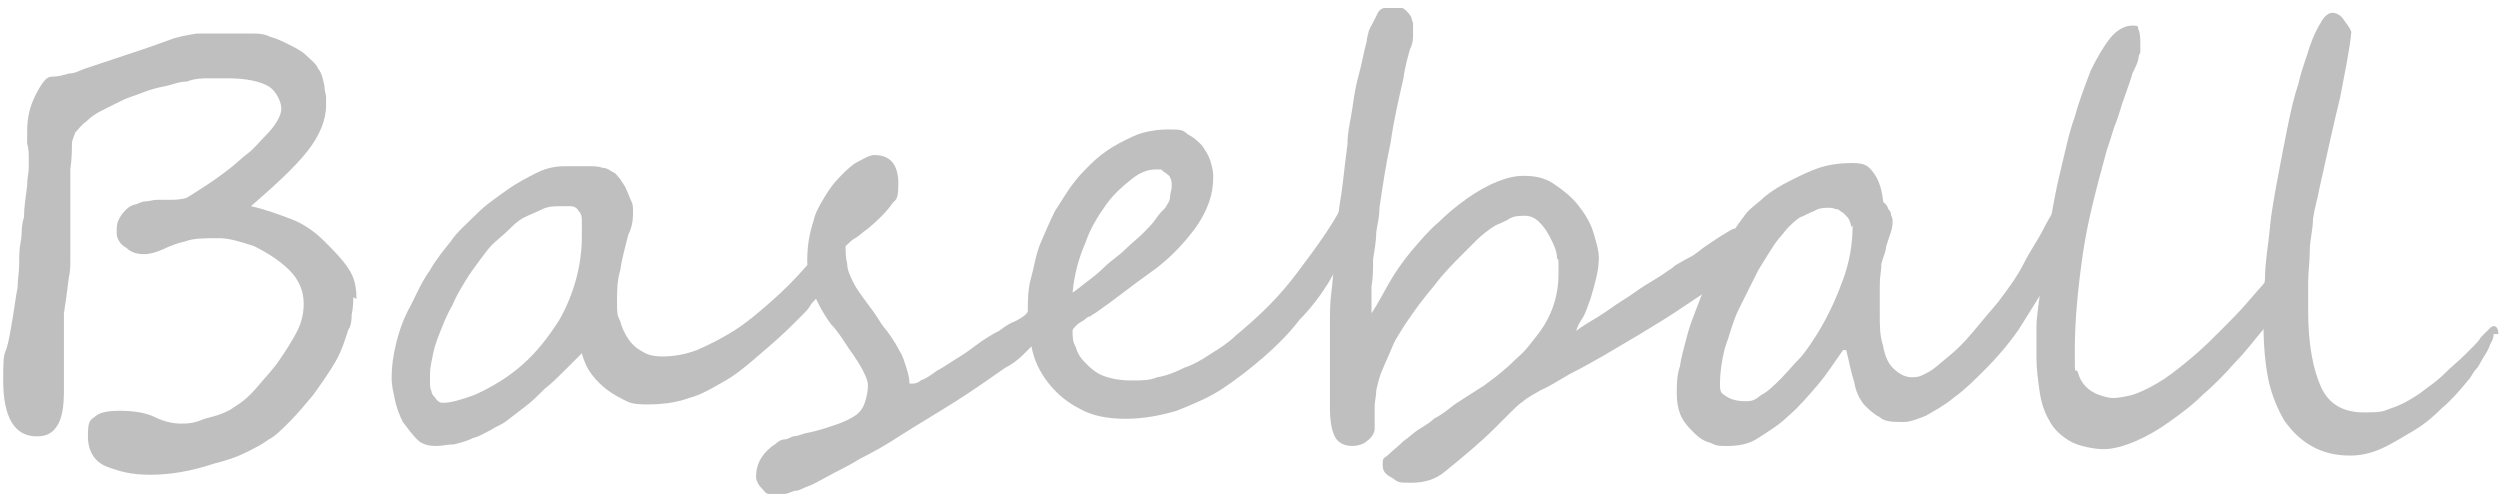
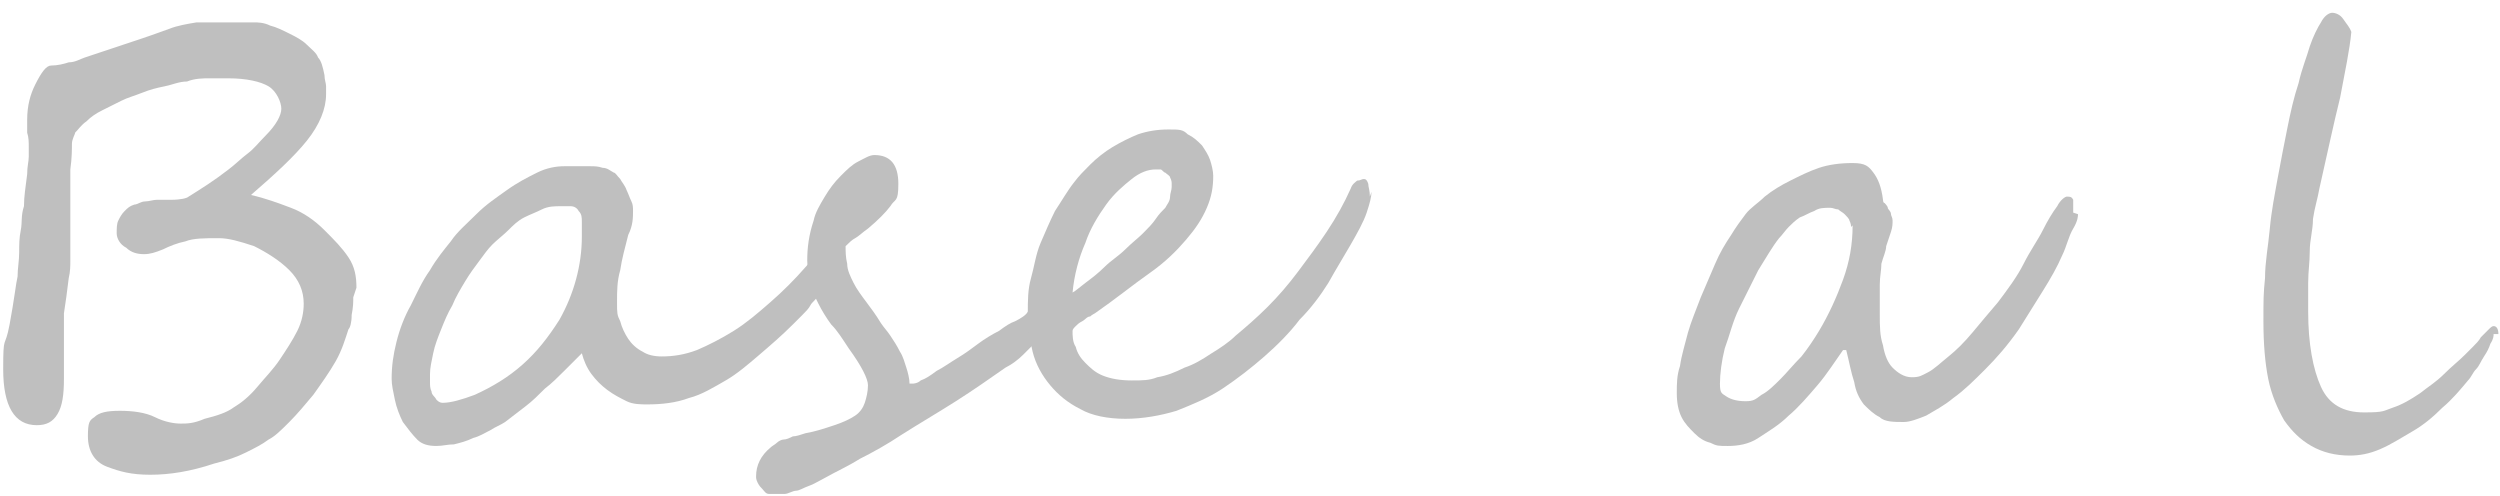
<svg xmlns="http://www.w3.org/2000/svg" id="_レイヤー_1" data-name="レイヤー 1" version="1.1" viewBox="0 0 156.4 31">
  <defs>
    <style>
      .cls-1 {
        fill: #bfbfbf;
        stroke-width: 0px;
      }
    </style>
  </defs>
-   <path class="cls-1" d="M22.1,18.6c0,.3,0,.6-.1,1.1,0,.5-.1.8-.2.9-.2.6-.4,1.3-.8,2-.4.7-.9,1.4-1.4,2.1-.5.6-1,1.2-1.5,1.7-.5.5-.9.9-1.3,1.1-.4.3-.8.5-1.4.8-.6.3-1.2.5-2,.7-1.5.5-2.8.7-4,.7s-1.9-.2-2.7-.5c-.8-.3-1.2-1-1.2-1.9s.1-1,.4-1.2c.3-.3.8-.4,1.6-.4s1.6.1,2.2.4c.6.3,1.2.4,1.6.4s.8,0,1.5-.3c.8-.2,1.4-.4,1.8-.7.5-.3,1-.7,1.5-1.3s1-1.1,1.4-1.7c.4-.6.8-1.2,1.1-1.8.3-.6.4-1.2.4-1.7,0-.8-.3-1.5-.9-2.1-.6-.6-1.4-1.1-2.2-1.5-.9-.3-1.6-.5-2.2-.5-.9,0-1.6,0-2.1.2-.5.1-1,.3-1.4.5-.5.2-.8.3-1.2.3s-.8-.1-1.1-.4c-.4-.2-.6-.6-.6-.9s0-.6.1-.8.2-.4.4-.6c.2-.2.3-.3.6-.4.2,0,.4-.2.7-.2.2,0,.5-.1.7-.1.3,0,.6,0,.9,0,.6,0,1-.1,1.1-.2.8-.5,1.6-1,2.5-1.7.4-.3.8-.7,1.2-1,.4-.3.7-.7,1.1-1.1.7-.7,1-1.3,1-1.7s-.3-1.1-.8-1.4c-.5-.3-1.4-.5-2.5-.5s-.8,0-1.2,0c-.4,0-.9,0-1.4.2-.5,0-.9.2-1.4.3s-.9.2-1.4.4-.9.3-1.3.5-.8.4-1.2.6c-.4.2-.7.4-1,.7-.3.2-.5.5-.7.7,0,.1-.2.4-.2.7,0,.3,0,.9-.1,1.6,0,.4,0,.8,0,1.2,0,.4,0,.9,0,1.4,0,.5,0,1,0,1.3,0,.4,0,.7,0,1,0,.2,0,.5,0,.8,0,.3,0,.7-.1,1.1-.1.8-.2,1.6-.3,2.2,0,.6,0,1.2,0,1.7s0,.4,0,.7c0,.3,0,.6,0,.9,0,.3,0,.6,0,.9,0,.3,0,.5,0,.6,0,1-.1,1.7-.4,2.2s-.7.7-1.3.7c-1.4,0-2.1-1.2-2.1-3.5s.1-1.2.4-2.8c.3-1.6.4-2.6.5-3,0-.5.1-1,.1-1.5,0-.5,0-.9.1-1.4s0-.9.2-1.5c0-.6.1-1.2.2-2,0-.5.1-.8.1-1.1,0-.3,0-.5,0-.6,0-.3,0-.6-.1-.9,0-.2,0-.3,0-.5,0-.1,0-.2,0-.3,0-.9.2-1.6.5-2.2.4-.8.7-1.2,1-1.2.4,0,.8-.1,1.1-.2.4,0,.7-.2,1-.3,1.5-.5,2.7-.9,3.6-1.2.9-.3,1.4-.5,1.7-.6.5-.2,1.1-.3,1.7-.4.3,0,.7,0,1.1,0s.9,0,1.5,0h1c.2,0,.6,0,1,.2.4.1.8.3,1.2.5.4.2.8.4,1.1.7s.6.5.7.8c.2.2.3.6.4,1.1,0,.3.1.5.1.7,0,.2,0,.4,0,.5,0,.9-.4,1.9-1.2,2.9-.8,1-2,2.1-3.5,3.4.9.2,1.7.5,2.5.8s1.5.8,2.1,1.4,1.1,1.1,1.5,1.7c.4.6.5,1.2.5,1.9Z" />
+   <path class="cls-1" d="M22.1,18.6c0,.3,0,.6-.1,1.1,0,.5-.1.8-.2.9-.2.6-.4,1.3-.8,2-.4.7-.9,1.4-1.4,2.1-.5.6-1,1.2-1.5,1.7-.5.5-.9.9-1.3,1.1-.4.3-.8.5-1.4.8-.6.3-1.2.5-2,.7-1.5.5-2.8.7-4,.7s-1.9-.2-2.7-.5c-.8-.3-1.2-1-1.2-1.9s.1-1,.4-1.2c.3-.3.8-.4,1.6-.4s1.6.1,2.2.4c.6.3,1.2.4,1.6.4s.8,0,1.5-.3c.8-.2,1.4-.4,1.8-.7.5-.3,1-.7,1.5-1.3s1-1.1,1.4-1.7c.4-.6.8-1.2,1.1-1.8.3-.6.4-1.2.4-1.7,0-.8-.3-1.5-.9-2.1-.6-.6-1.4-1.1-2.2-1.5-.9-.3-1.6-.5-2.2-.5-.9,0-1.6,0-2.1.2-.5.1-1,.3-1.4.5-.5.2-.8.3-1.2.3s-.8-.1-1.1-.4c-.4-.2-.6-.6-.6-.9s0-.6.1-.8.2-.4.4-.6c.2-.2.3-.3.6-.4.2,0,.4-.2.7-.2.2,0,.5-.1.7-.1.3,0,.6,0,.9,0,.6,0,1-.1,1.1-.2.8-.5,1.6-1,2.5-1.7.4-.3.8-.7,1.2-1,.4-.3.7-.7,1.1-1.1.7-.7,1-1.3,1-1.7s-.3-1.1-.8-1.4c-.5-.3-1.4-.5-2.5-.5s-.8,0-1.2,0c-.4,0-.9,0-1.4.2-.5,0-.9.2-1.4.3s-.9.2-1.4.4-.9.3-1.3.5-.8.4-1.2.6c-.4.2-.7.4-1,.7-.3.2-.5.5-.7.7,0,.1-.2.4-.2.7,0,.3,0,.9-.1,1.6,0,.4,0,.8,0,1.2,0,.4,0,.9,0,1.4,0,.5,0,1,0,1.3,0,.4,0,.7,0,1,0,.2,0,.5,0,.8,0,.3,0,.7-.1,1.1-.1.8-.2,1.6-.3,2.2,0,.6,0,1.2,0,1.7c0,.3,0,.6,0,.9,0,.3,0,.6,0,.9,0,.3,0,.5,0,.6,0,1-.1,1.7-.4,2.2s-.7.7-1.3.7c-1.4,0-2.1-1.2-2.1-3.5s.1-1.2.4-2.8c.3-1.6.4-2.6.5-3,0-.5.1-1,.1-1.5,0-.5,0-.9.1-1.4s0-.9.2-1.5c0-.6.1-1.2.2-2,0-.5.1-.8.1-1.1,0-.3,0-.5,0-.6,0-.3,0-.6-.1-.9,0-.2,0-.3,0-.5,0-.1,0-.2,0-.3,0-.9.2-1.6.5-2.2.4-.8.7-1.2,1-1.2.4,0,.8-.1,1.1-.2.4,0,.7-.2,1-.3,1.5-.5,2.7-.9,3.6-1.2.9-.3,1.4-.5,1.7-.6.5-.2,1.1-.3,1.7-.4.3,0,.7,0,1.1,0s.9,0,1.5,0h1c.2,0,.6,0,1,.2.4.1.8.3,1.2.5.4.2.8.4,1.1.7s.6.5.7.8c.2.2.3.6.4,1.1,0,.3.1.5.1.7,0,.2,0,.4,0,.5,0,.9-.4,1.9-1.2,2.9-.8,1-2,2.1-3.5,3.4.9.2,1.7.5,2.5.8s1.5.8,2.1,1.4,1.1,1.1,1.5,1.7c.4.6.5,1.2.5,1.9Z" />
  <path class="cls-1" d="M51.9,16.1c0,.1,0,.3,0,.5s0,.4-.1.6c0,.2-.1.4-.2.6,0,.2-.2.3-.2.4,0,0-.2.2-.3.4-.1.2-.3.3-.4.5s-.3.4-.5.6c-.2.2-.4.4-.6.6-.7.7-1.4,1.3-2.1,1.9-.7.6-1.4,1.2-2.1,1.6s-1.5.9-2.3,1.1c-.8.3-1.7.4-2.6.4-.4,0-.9,0-1.3-.2-.4-.2-.8-.4-1.2-.7-.4-.3-.7-.6-1-1-.3-.4-.5-.9-.6-1.3-.3.3-.7.7-1.1,1.1s-.8.8-1.2,1.1c-.4.4-.8.8-1.2,1.1s-.9.7-1.3,1c-.3.2-.6.3-.9.5-.4.2-.7.4-1.1.5-.4.2-.8.3-1.2.4-.4,0-.7.1-1.1.1-.5,0-.9-.1-1.2-.4-.3-.3-.6-.7-.9-1.1-.2-.4-.4-.9-.5-1.4s-.2-.9-.2-1.3c0-.8.1-1.5.3-2.3.2-.8.5-1.6.9-2.3.4-.8.7-1.5,1.2-2.2.4-.7.9-1.3,1.3-1.8.4-.6,1-1.1,1.6-1.7.6-.6,1.2-1,1.9-1.5s1.3-.8,1.9-1.1c.6-.3,1.2-.4,1.7-.4h.8c.3,0,.5,0,.8,0,.3,0,.5,0,.8.1.3,0,.5.2.7.3.1,0,.2.2.4.4.1.2.3.4.4.7.1.2.2.5.3.7s.1.4.1.6c0,.4,0,.9-.3,1.5-.2.8-.4,1.5-.5,2.2-.2.7-.2,1.3-.2,2s0,.8.2,1.2c.1.4.3.8.5,1.1.2.3.5.6.9.8.3.2.7.3,1.2.3.7,0,1.4-.1,2.2-.4.7-.3,1.5-.7,2.3-1.2.8-.5,1.5-1.1,2.3-1.8.8-.7,1.5-1.4,2.2-2.2,0,0,.2-.2.3-.4.1-.2.3-.3.5-.5.2-.2.3-.3.5-.5.2-.1.3-.2.3-.2.2,0,.4.2.4.7ZM36.4,14.6c0-.2,0-.4,0-.7,0-.3,0-.5-.2-.7-.1-.2-.3-.3-.5-.3-.2,0-.4,0-.6,0-.4,0-.8,0-1.2.2s-.7.3-1.1.5c-.4.2-.7.5-1,.8-.3.3-.7.6-1,.9-.3.3-.5.6-.8,1-.3.4-.6.8-.9,1.3s-.6,1-.8,1.5c-.3.5-.5,1-.7,1.5-.2.5-.4,1-.5,1.5-.1.5-.2.9-.2,1.3s0,.3,0,.5c0,.2,0,.4.1.6,0,.2.2.3.3.5.1.1.2.2.4.2.5,0,1.2-.2,2-.5,1.1-.5,2.1-1.1,3-1.9.9-.8,1.6-1.7,2.3-2.8.9-1.6,1.4-3.4,1.4-5.2Z" />
  <path class="cls-1" d="M65.5,20.2c0,.1,0,.3-.2.5-.1.2-.3.4-.5.7-.2.2-.5.5-.8.8-.3.3-.7.6-1.1.8-1,.7-2,1.4-3.1,2.1-1.1.7-2.3,1.4-3.4,2.1-.9.6-1.8,1.1-2.6,1.5-.8.5-1.5.8-2.2,1.2-.4.2-.7.4-1,.5s-.6.3-.8.3c-.2,0-.5.2-.7.2-.2,0-.4,0-.6,0s-.2,0-.4,0c-.2,0-.3-.2-.4-.3-.1-.1-.2-.2-.3-.4s-.1-.3-.1-.4c0-.7.3-1.3.9-1.8.1-.1.3-.2.4-.3s.3-.2.4-.2c.2,0,.4-.1.6-.2.2,0,.5-.1.8-.2.6-.1,1.2-.3,1.8-.5s1-.4,1.3-.6c.3-.2.5-.5.6-.8.1-.3.2-.7.2-1.1s-.4-1.2-1.2-2.3c-.4-.6-.7-1.1-1.1-1.5-.3-.4-.6-.9-.8-1.3-.2-.4-.4-.8-.5-1.3-.1-.5-.2-.9-.2-1.4,0-.8.1-1.6.4-2.5.1-.5.4-1,.7-1.5.3-.5.6-.9,1-1.3.4-.4.7-.7,1.1-.9.4-.2.7-.4,1-.4h0c1,0,1.5.6,1.5,1.8s-.2.9-.5,1.4c-.3.4-.8.9-1.4,1.4-.3.2-.6.5-.8.6s-.4.3-.6.5c0,.3,0,.7.1,1.1,0,.4.2.8.4,1.2.2.4.5.8.8,1.2.3.4.6.8.9,1.3.2.3.4.5.6.8.2.3.4.6.6,1,.2.3.3.7.4,1,.1.3.2.7.2,1,0,0,0,0,0,0,0,0,0,0,.2,0,0,0,.3,0,.5-.2.3-.1.6-.3,1-.6.4-.2.8-.5,1.3-.8.5-.3.9-.6,1.3-.9.4-.3.9-.6,1.3-.8.4-.3.7-.5,1-.6.4-.2.7-.4.8-.6.2-.2.4-.3.5-.3s.3,0,.4.2c0,.1.1.3.1.5Z" />
  <path class="cls-1" d="M85.8,12c0,.3-.1.7-.3,1.3-.2.6-.6,1.3-1,2s-.9,1.5-1.4,2.4c-.5.8-1.1,1.6-1.8,2.3-.6.8-1.4,1.6-2.2,2.3-.8.7-1.7,1.4-2.6,2s-1.9,1-2.9,1.4c-1,.3-2.1.5-3.2.5s-2.1-.2-2.8-.6c-.8-.4-1.4-.9-1.9-1.5-.5-.6-.9-1.3-1.1-2.1-.2-.8-.3-1.6-.3-2.4s0-1.5.2-2.2.3-1.5.6-2.2c.3-.7.6-1.4.9-2,.4-.6.8-1.3,1.2-1.8.3-.4.6-.7,1-1.1s.9-.8,1.4-1.1c.5-.3,1.1-.6,1.6-.8.6-.2,1.2-.3,1.9-.3s.9,0,1.2.3c.4.2.6.4.9.7.2.3.4.6.5.9s.2.7.2,1c0,.7-.1,1.3-.4,2s-.7,1.3-1.3,2c-.6.7-1.3,1.4-2.3,2.1s-2.1,1.6-3.4,2.5c0,0-.2.1-.3.2-.2,0-.3.2-.5.3-.2.1-.3.2-.4.3s-.2.2-.2.3c0,.3,0,.7.2,1,.1.4.3.7.6,1,.3.3.6.6,1.1.8s1.1.3,1.8.3,1.1,0,1.6-.2c.6-.1,1.1-.3,1.7-.6.6-.2,1.1-.5,1.7-.9.5-.3,1.1-.7,1.5-1.1.6-.5,1.3-1.1,2-1.8s1.3-1.4,1.9-2.2,1.2-1.6,1.8-2.5c.6-.9,1.1-1.8,1.5-2.7.1-.3.3-.4.4-.5.2,0,.3-.1.4-.1s.2,0,.3.3c0,.2.1.4.1.8ZM73.3,11.5c0-.1,0-.2-.1-.4,0-.1-.2-.2-.3-.3-.1,0-.2-.2-.3-.2-.1,0-.2,0-.3,0-.5,0-1,.2-1.5.6s-1.1.9-1.6,1.6c-.5.7-1,1.5-1.3,2.4-.4.9-.7,2-.8,3.1.2-.1.4-.3.8-.6.4-.3.8-.6,1.2-1,.4-.4.9-.7,1.3-1.1.4-.4.8-.7,1.1-1,.3-.3.6-.6.8-.9.2-.3.4-.5.6-.7.1-.2.3-.4.3-.7,0-.2.1-.4.1-.6Z" />
-   <path class="cls-1" d="M109.3,15.3c0,.4-.2.7-.5,1.1-.2.3-.5.6-.9.9-.4.3-.9.7-1.4,1.1-.6.4-1.2.8-1.8,1.2-.6.4-1.3.8-2.1,1.3-.7.4-1.5.9-2.2,1.3-.7.4-1.4.8-2.2,1.2-.7.4-1.3.8-1.8,1-.5.3-.9.5-1.1.7-.3.2-.5.4-.8.7-.3.3-.6.6-1,1-.9.9-2,1.8-3.1,2.7-.6.5-1.3.7-2.1.7s-.8,0-1.2-.3c-.4-.2-.6-.4-.6-.8s0-.4.3-.6c.3-.3.7-.6,1-.9.3-.2.6-.5.9-.7.3-.2.7-.4,1-.7.4-.2.8-.5,1.3-.9.6-.4,1.1-.7,1.4-.9.3-.2.5-.3.6-.4.7-.5,1.3-1,1.9-1.6.6-.5,1-1.1,1.4-1.6.8-1.1,1.2-2.3,1.2-3.7s0-.6-.1-1c0-.4-.2-.8-.4-1.2-.2-.4-.4-.7-.7-1-.3-.3-.6-.4-.9-.4s-.7,0-1,.2-.7.3-1,.5-.7.5-1,.8c-.3.3-.6.6-.9.9-.6.6-1.2,1.2-1.8,2-.6.7-1.2,1.5-1.8,2.4-.3.5-.6.9-.8,1.4s-.4.9-.6,1.4c-.2.4-.3.9-.4,1.3,0,.4-.1.7-.1,1v1.4c0,.3-.2.6-.5.8-.2.2-.6.3-.9.3-.5,0-.9-.2-1.1-.6s-.3-1-.3-1.8,0-.3,0-.6c0-.3,0-.6,0-1,0-.4,0-.7,0-1.1,0-.4,0-.8,0-1.1s0-.7,0-.9c0-.3,0-.4,0-.5,0-.7,0-1.4.1-2.1s.1-1.4.2-2.1c0-.7.1-1.4.2-2.2,0-.7.2-1.5.3-2.4.1-.9.2-1.7.3-2.5,0-.8.2-1.5.3-2.2.1-.7.2-1.4.4-2.1s.3-1.4.5-2.1c0,0,0-.2.1-.5,0-.2.2-.5.3-.7s.2-.4.3-.6c.1-.2.3-.3.4-.3s.2,0,.3,0c.1,0,.2,0,.4,0,.1,0,.3,0,.4,0,.1,0,.2.1.3.2.1.1.2.2.3.4,0,.1.1.3.1.4,0,.1,0,.3,0,.4,0,.1,0,.2,0,.3,0,.2,0,.5-.2.9-.1.4-.3,1-.4,1.8-.3,1.3-.6,2.6-.8,4-.3,1.4-.5,2.7-.7,4.1,0,.5-.1.9-.2,1.5,0,.5-.1,1.1-.2,1.7,0,.6,0,1.2-.1,1.7,0,.6,0,1.2,0,1.7.4-.6.7-1.2,1.1-1.9.4-.7.9-1.4,1.4-2,.6-.7,1.1-1.3,1.7-1.8.5-.5,1.1-1,1.8-1.5,1.3-.9,2.5-1.4,3.5-1.4.7,0,1.3.1,1.9.5s1.1.8,1.5,1.3c.4.5.8,1.1,1,1.8.2.7.4,1.3.3,1.9,0,.4-.2,1.2-.5,2.2-.2.5-.3.9-.5,1.2s-.3.5-.4.8c.4-.3.9-.6,1.4-.9.5-.3,1-.7,1.5-1,.5-.3,1-.7,1.5-1,.5-.3,1-.6,1.4-.9,0,0,.2-.1.4-.3.2-.1.5-.3.9-.5.4-.2.7-.5,1-.7.3-.2.6-.4.9-.6.5-.3.8-.5.9-.5.2,0,.4,0,.4.3,0,.2.1.4.1.6Z" />
  <path class="cls-1" d="M130,13.4c0,.1,0,.4-.3.9s-.4,1.1-.7,1.7c-.3.7-.7,1.4-1.2,2.2-.5.8-1,1.6-1.5,2.4-.7,1-1.4,1.8-2.1,2.5-.7.7-1.3,1.3-2,1.8-.6.5-1.2.8-1.7,1.1-.5.2-1,.4-1.4.4-.6,0-1.2,0-1.5-.3-.4-.2-.7-.5-1-.8-.3-.4-.5-.8-.6-1.4-.2-.6-.3-1.2-.5-2h-.2c-.5.7-1,1.5-1.6,2.2-.6.7-1.2,1.4-1.8,1.9-.6.6-1.3,1-1.9,1.4s-1.3.5-1.9.5-.7,0-1.1-.2c-.4-.1-.7-.3-1-.6-.3-.3-.6-.6-.8-1s-.3-.9-.3-1.5,0-1.1.2-1.7c.1-.7.3-1.3.5-2.1.2-.7.5-1.4.8-2.2.3-.7.6-1.4.9-2.1s.6-1.2,1-1.8c.3-.5.6-.9.9-1.3.3-.4.8-.7,1.2-1.1.5-.4,1-.7,1.6-1,.6-.3,1.2-.6,1.8-.8.6-.2,1.3-.3,2.1-.3s1,.2,1.3.6c.3.4.5.9.6,1.7,0,0,0,.2.1.2,0,0,.2.2.2.3,0,.1.2.2.2.4,0,.1.1.2.1.4,0,.2,0,.4-.1.7s-.2.6-.3.9c0,.3-.2.7-.3,1.1,0,.4-.1.8-.1,1.3s0,1.2,0,1.9c0,.7,0,1.3.2,1.9.1.6.3,1.1.6,1.4s.7.6,1.2.6.6-.1,1-.3.8-.6,1.3-1c.5-.4,1-.9,1.5-1.5.5-.6,1-1.2,1.6-1.9.6-.8,1.2-1.6,1.6-2.4s.9-1.5,1.2-2.1c.3-.6.6-1.1.9-1.5.2-.4.5-.6.6-.6h0c.2,0,.3,0,.4.2,0,.1,0,.2,0,.4v.2c0,0,0,.1,0,.2ZM115.8,14.2c0-.1,0-.2-.1-.4,0-.1-.2-.3-.3-.4-.1-.1-.3-.2-.4-.3-.2,0-.3-.1-.5-.1-.4,0-.7,0-1,.2-.3.1-.6.3-.9.4-.3.2-.5.4-.7.6-.2.2-.4.5-.6.7-.4.5-.8,1.2-1.3,2-.4.8-.8,1.6-1.2,2.4-.4.8-.6,1.7-.9,2.5-.2.8-.3,1.6-.3,2.2s.1.6.4.8.7.3,1.2.3.6-.1,1-.4c.4-.2.8-.6,1.2-1,.4-.4.8-.9,1.3-1.4.4-.5.8-1.1,1.1-1.6.6-1,1.1-2.1,1.5-3.2.4-1.1.6-2.2.6-3.4Z" />
-   <path class="cls-1" d="M144.2,16.3c0,.2-.1.5-.3.9-.2.4-.5.9-.9,1.5-.4.6-.9,1.2-1.4,1.9-.6.7-1.1,1.4-1.8,2.1-.6.7-1.3,1.4-2,2-.7.7-1.4,1.2-2.1,1.7-.7.5-1.4.9-2.1,1.2-.7.3-1.4.5-2,.5s-1.6-.2-2.1-.5-1-.7-1.3-1.3c-.3-.5-.5-1.1-.6-1.8s-.2-1.4-.2-2.1,0-1.1,0-1.9c0-.8.2-1.8.3-2.8.1-1.1.3-2.2.5-3.4s.4-2.4.7-3.6c.3-1.2.5-2.3.9-3.4.3-1.1.7-2.1,1-2.9.4-.8.8-1.5,1.2-2,.4-.5.9-.8,1.4-.8s.3.1.4.3.1.6.1,1.1,0,.2-.1.5c0,.3-.2.7-.4,1.1-.1.4-.3.9-.5,1.5-.2.5-.3,1-.5,1.5-.2.5-.3.9-.4,1.2-.1.3-.2.6-.2.6-.6,2.2-1.2,4.4-1.5,6.5s-.5,4.1-.5,6,0,1,.2,1.4c.1.4.3.7.5.9s.5.4.8.5.6.2.9.2,1-.1,1.5-.3c.5-.2,1.1-.5,1.7-.9.6-.4,1.2-.9,1.8-1.4.6-.5,1.2-1.1,1.8-1.7.6-.6,1.2-1.2,1.7-1.8.5-.6,1.1-1.2,1.5-1.8.1-.1.2-.3.4-.4.1-.1.3-.3.5-.4.2-.1.3-.2.4-.3.1,0,.3-.1.4-.1.2,0,.3.1.3.4Z" />
  <path class="cls-1" d="M156,20.9c0,.1,0,.3-.2.6-.1.3-.2.5-.4.8-.2.3-.3.6-.5.8s-.3.5-.5.7c-.5.6-1,1.2-1.6,1.7-.6.6-1.2,1.1-1.9,1.5-.7.4-1.3.8-2,1.1-.7.3-1.3.4-1.9.4-.9,0-1.7-.2-2.4-.6s-1.2-.9-1.7-1.6c-.4-.7-.8-1.6-1-2.6s-.3-2.2-.3-3.6,0-1.7.1-2.7c0-1,.2-2,.3-3.1.1-1.1.3-2.1.5-3.2.2-1.1.4-2.1.6-3.1s.4-1.9.7-2.8c.2-.9.5-1.6.7-2.3.2-.6.5-1.2.7-1.5.2-.4.5-.6.7-.6s.5.1.7.4.4.5.5.8c-.1,1.1-.4,2.5-.7,4.1-.4,1.6-.8,3.5-1.3,5.7-.1.6-.3,1.2-.4,1.9,0,.7-.2,1.3-.2,2,0,.7-.1,1.3-.1,2,0,.6,0,1.2,0,1.8,0,2,.3,3.6.8,4.7s1.4,1.6,2.7,1.6,1.2-.1,1.8-.3c.6-.2,1.1-.5,1.7-.9.5-.4,1-.7,1.5-1.2s.9-.8,1.3-1.2c.1-.1.3-.3.5-.5s.4-.4.5-.6c.2-.2.3-.3.5-.5.1-.1.2-.2.3-.2.2,0,.3.2.3.5Z" />
</svg>